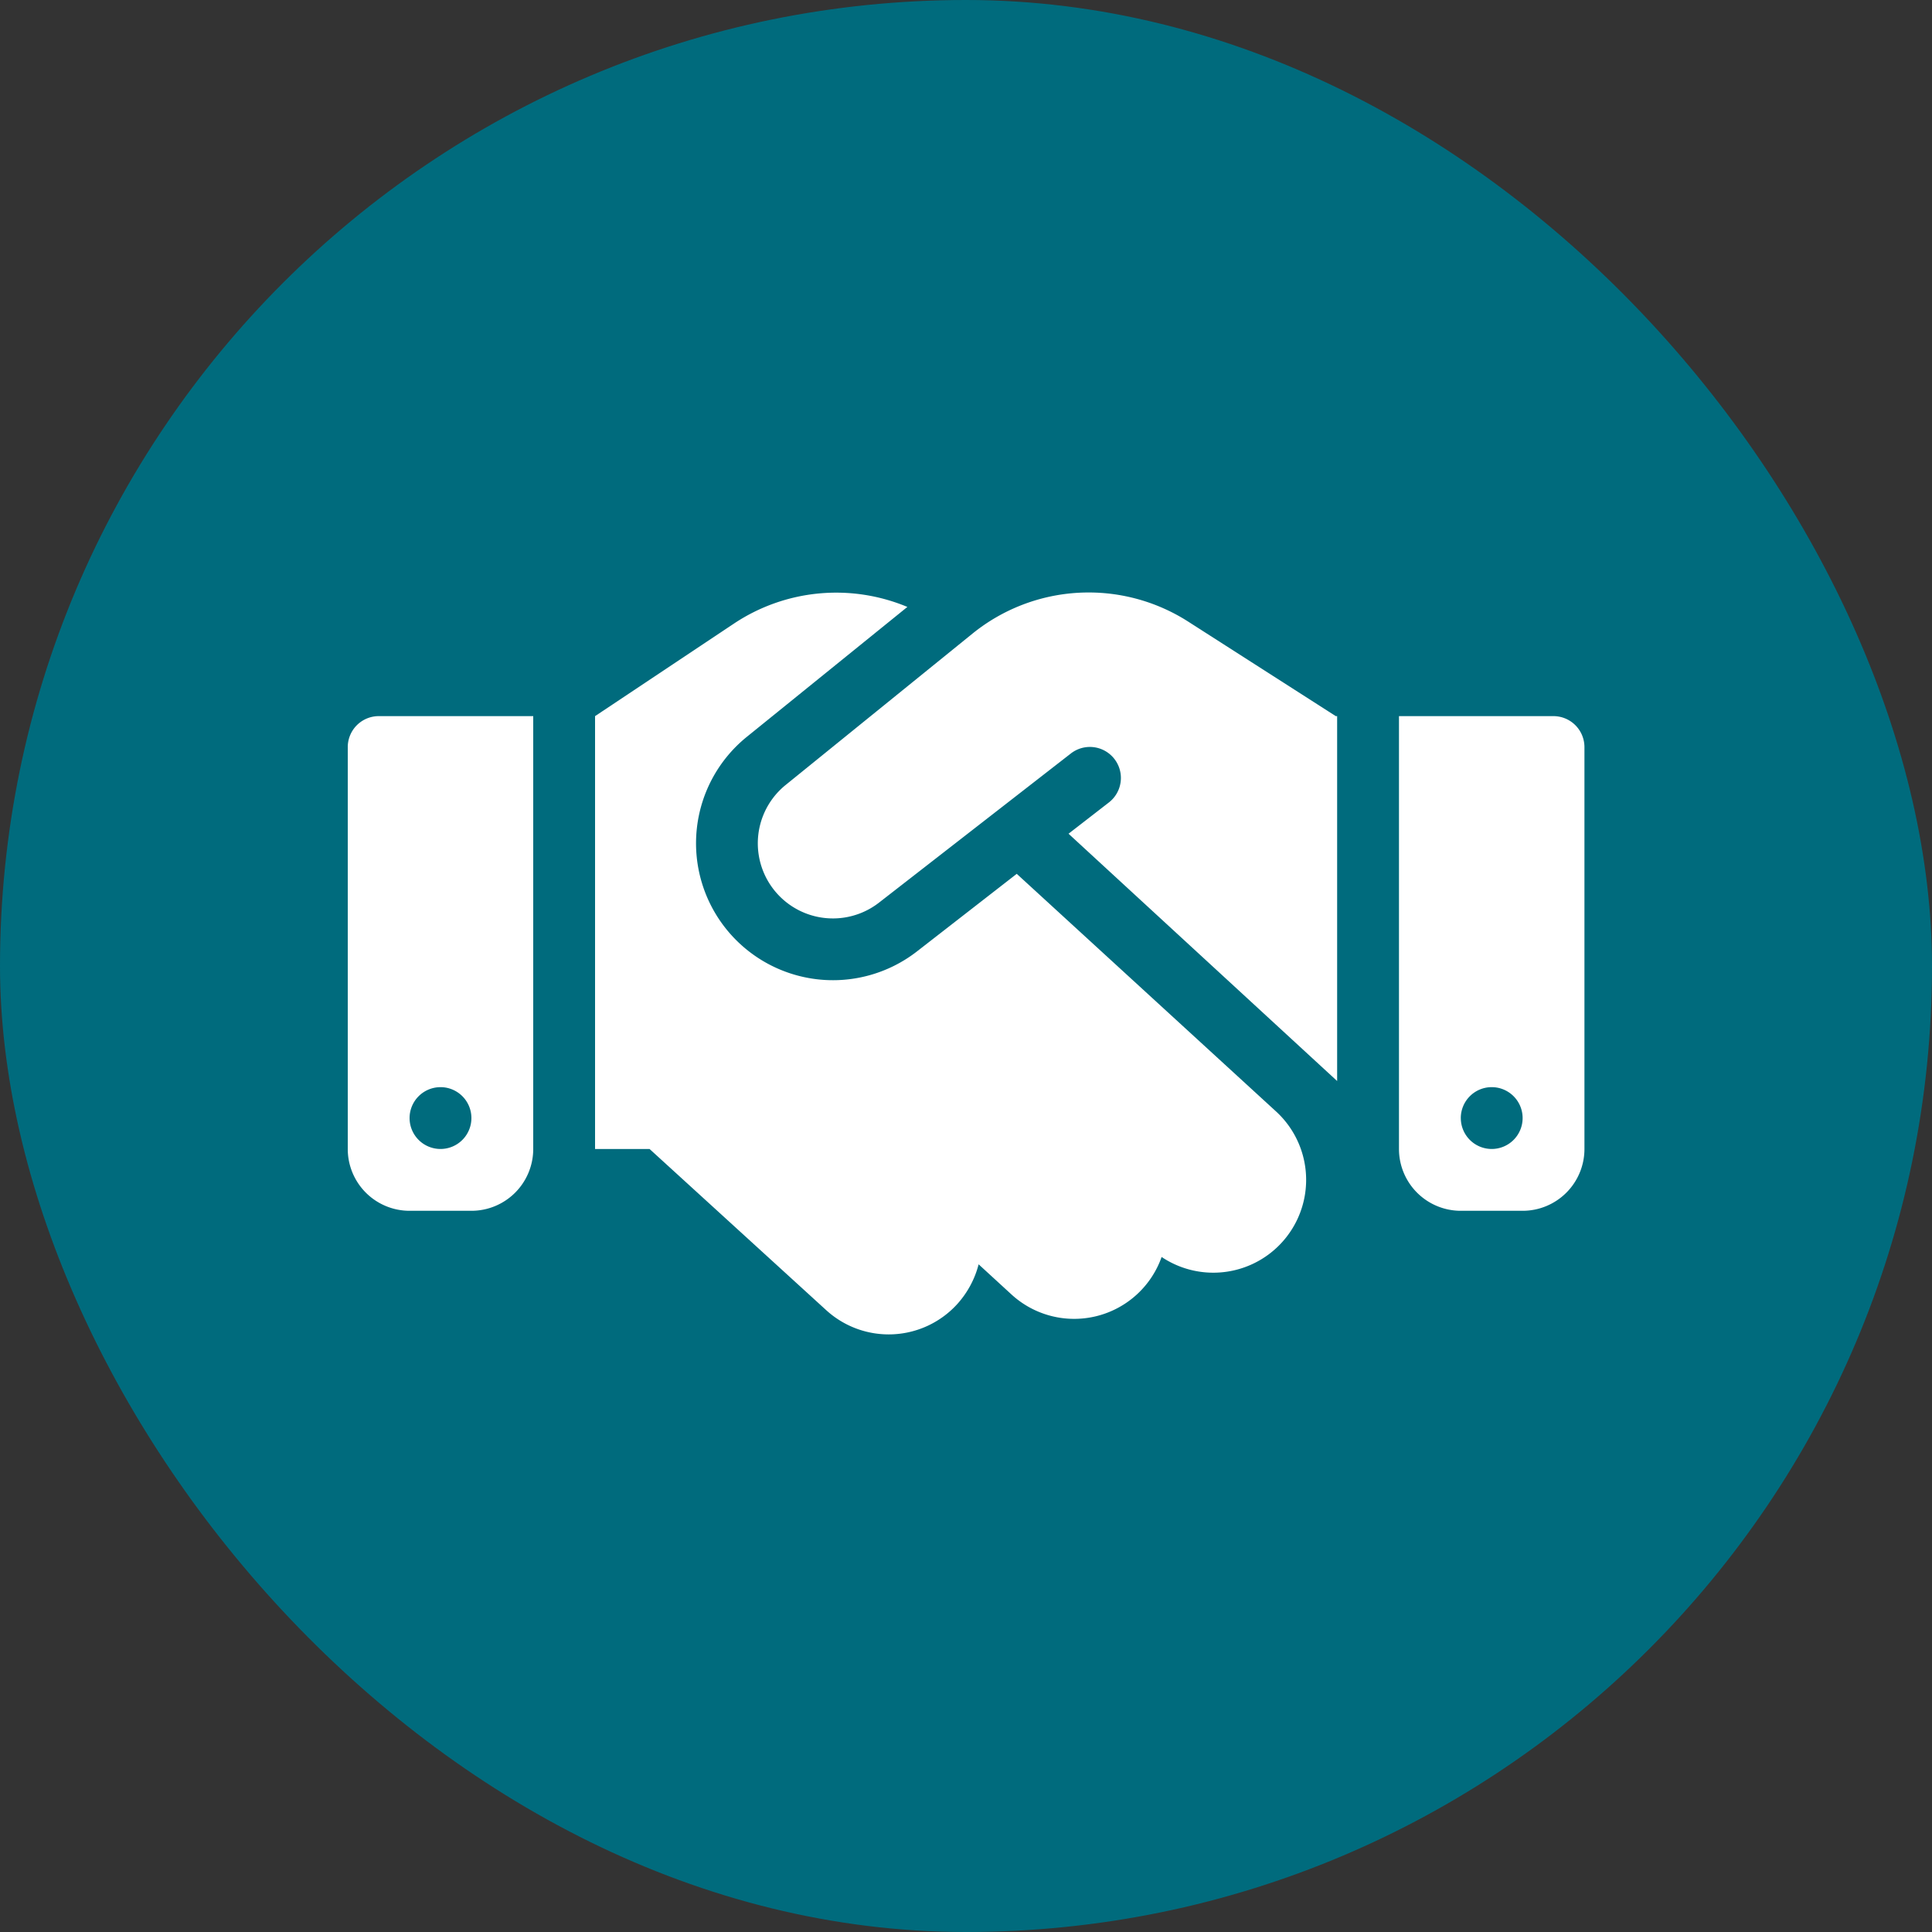
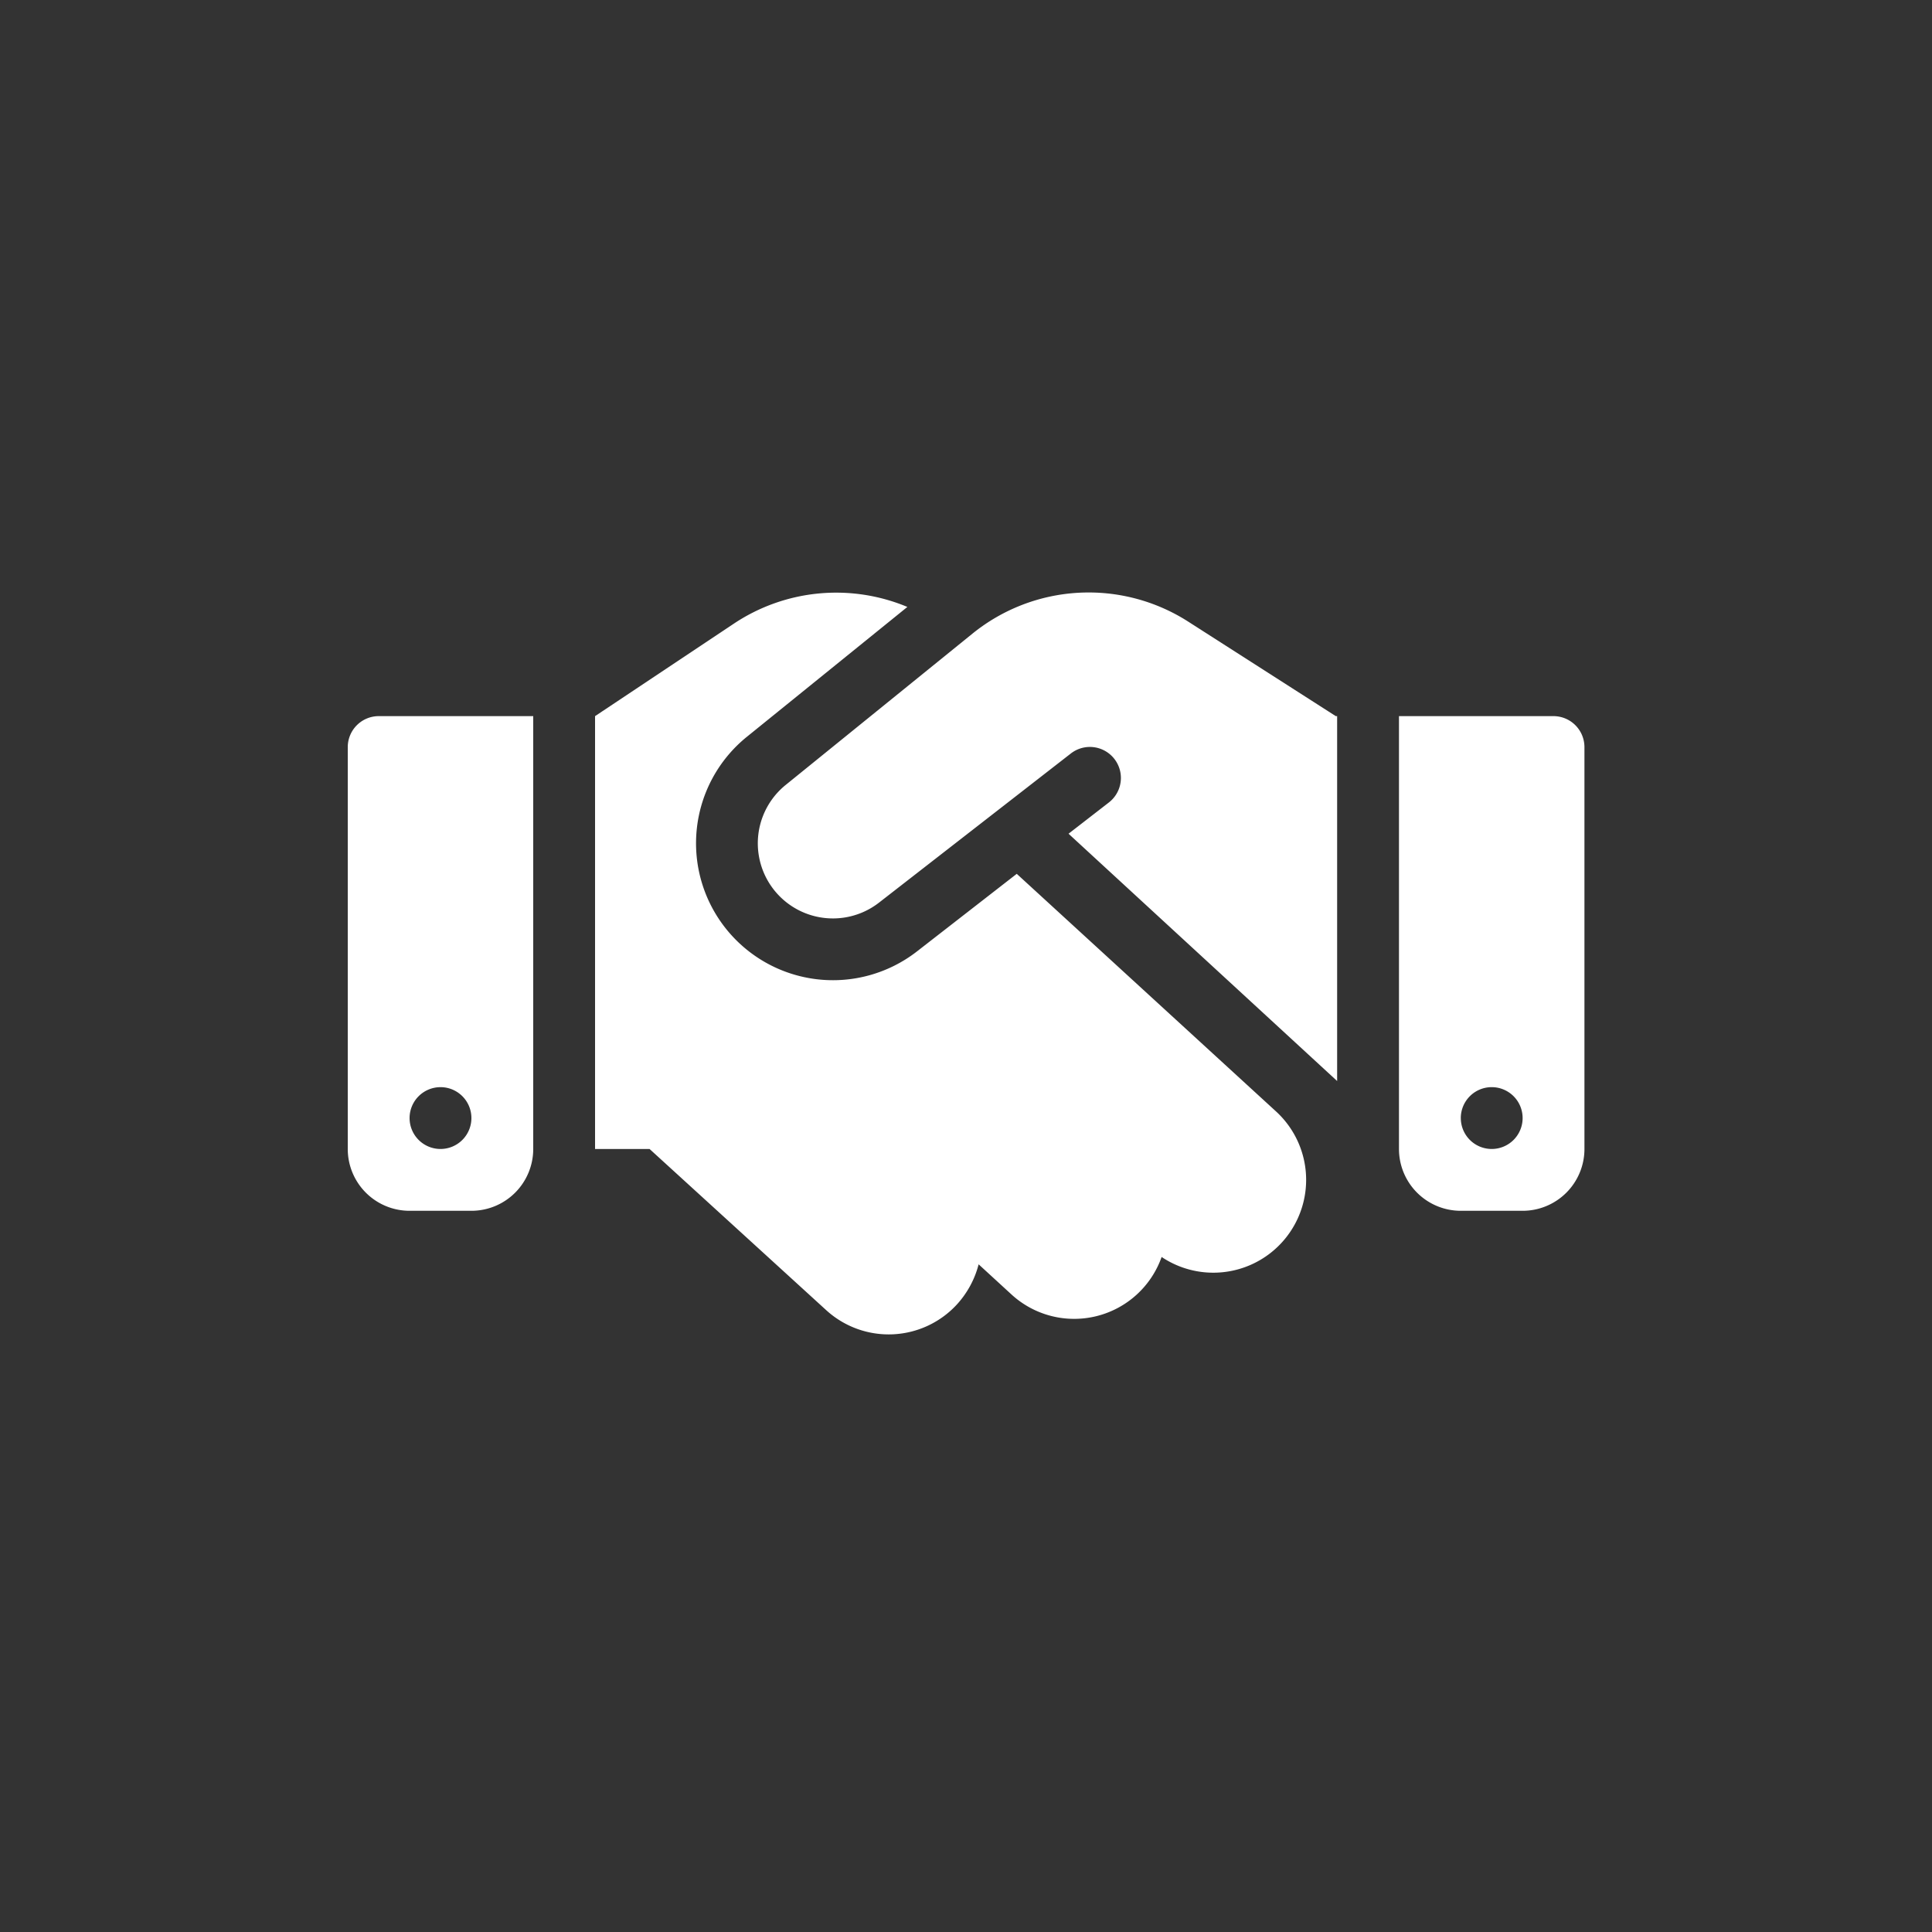
<svg xmlns="http://www.w3.org/2000/svg" width="150" height="150" viewBox="0 0 150 150">
  <rect x="0" y="0" width="150" height="150" fill="#333333" stroke="none" />
  <g id="Group_17428" data-name="Group 17428" transform="translate(-1078 -2755)">
    <g id="Group_17419" data-name="Group 17419" transform="translate(678 2589.842)">
-       <rect id="Rectangle_22309" data-name="Rectangle 22309" width="150" height="150" rx="75" transform="translate(400 165.158)" fill="#006b7d" />
-     </g>
+       </g>
    <path id="handshake-solid" d="M48.519,67.181,34,78.943a5.831,5.831,0,0,0,7.246,9.137L56.141,76.5a2.405,2.405,0,1,1,2.956,3.8l-3.136,2.43,20.854,19.2V73.6H76.71l-.585-.375L65.233,66.25a14.333,14.333,0,0,0-16.713.93ZM51.94,85.844l-7.757,6.031A10.631,10.631,0,0,1,30.966,75.222l12.482-10.1A14.321,14.321,0,0,0,30.006,66.4L19.2,73.6v33.606h4.231l13.713,12.512a7.193,7.193,0,0,0,10.172-.465,7.337,7.337,0,0,0,1.665-3.091l2.55,2.34a7.2,7.2,0,0,0,11.657-2.911,7.207,7.207,0,0,0,8.882-11.3L51.94,85.844ZM2.4,73.6A2.408,2.408,0,0,0,0,76v31.206a4.8,4.8,0,0,0,4.8,4.8H9.6a4.8,4.8,0,0,0,4.8-4.8V73.6Zm4.8,28.806a2.4,2.4,0,1,1-2.4,2.4A2.4,2.4,0,0,1,7.2,102.407ZM81.616,73.6v33.606a4.8,4.8,0,0,0,4.8,4.8h4.8a4.8,4.8,0,0,0,4.8-4.8V76a2.408,2.408,0,0,0-2.4-2.4Zm4.8,31.206a2.4,2.4,0,1,1,2.4,2.4A2.4,2.4,0,0,1,86.417,104.808Z" transform="translate(1105 2737)" fill="#fff" />
  </g>
</svg>